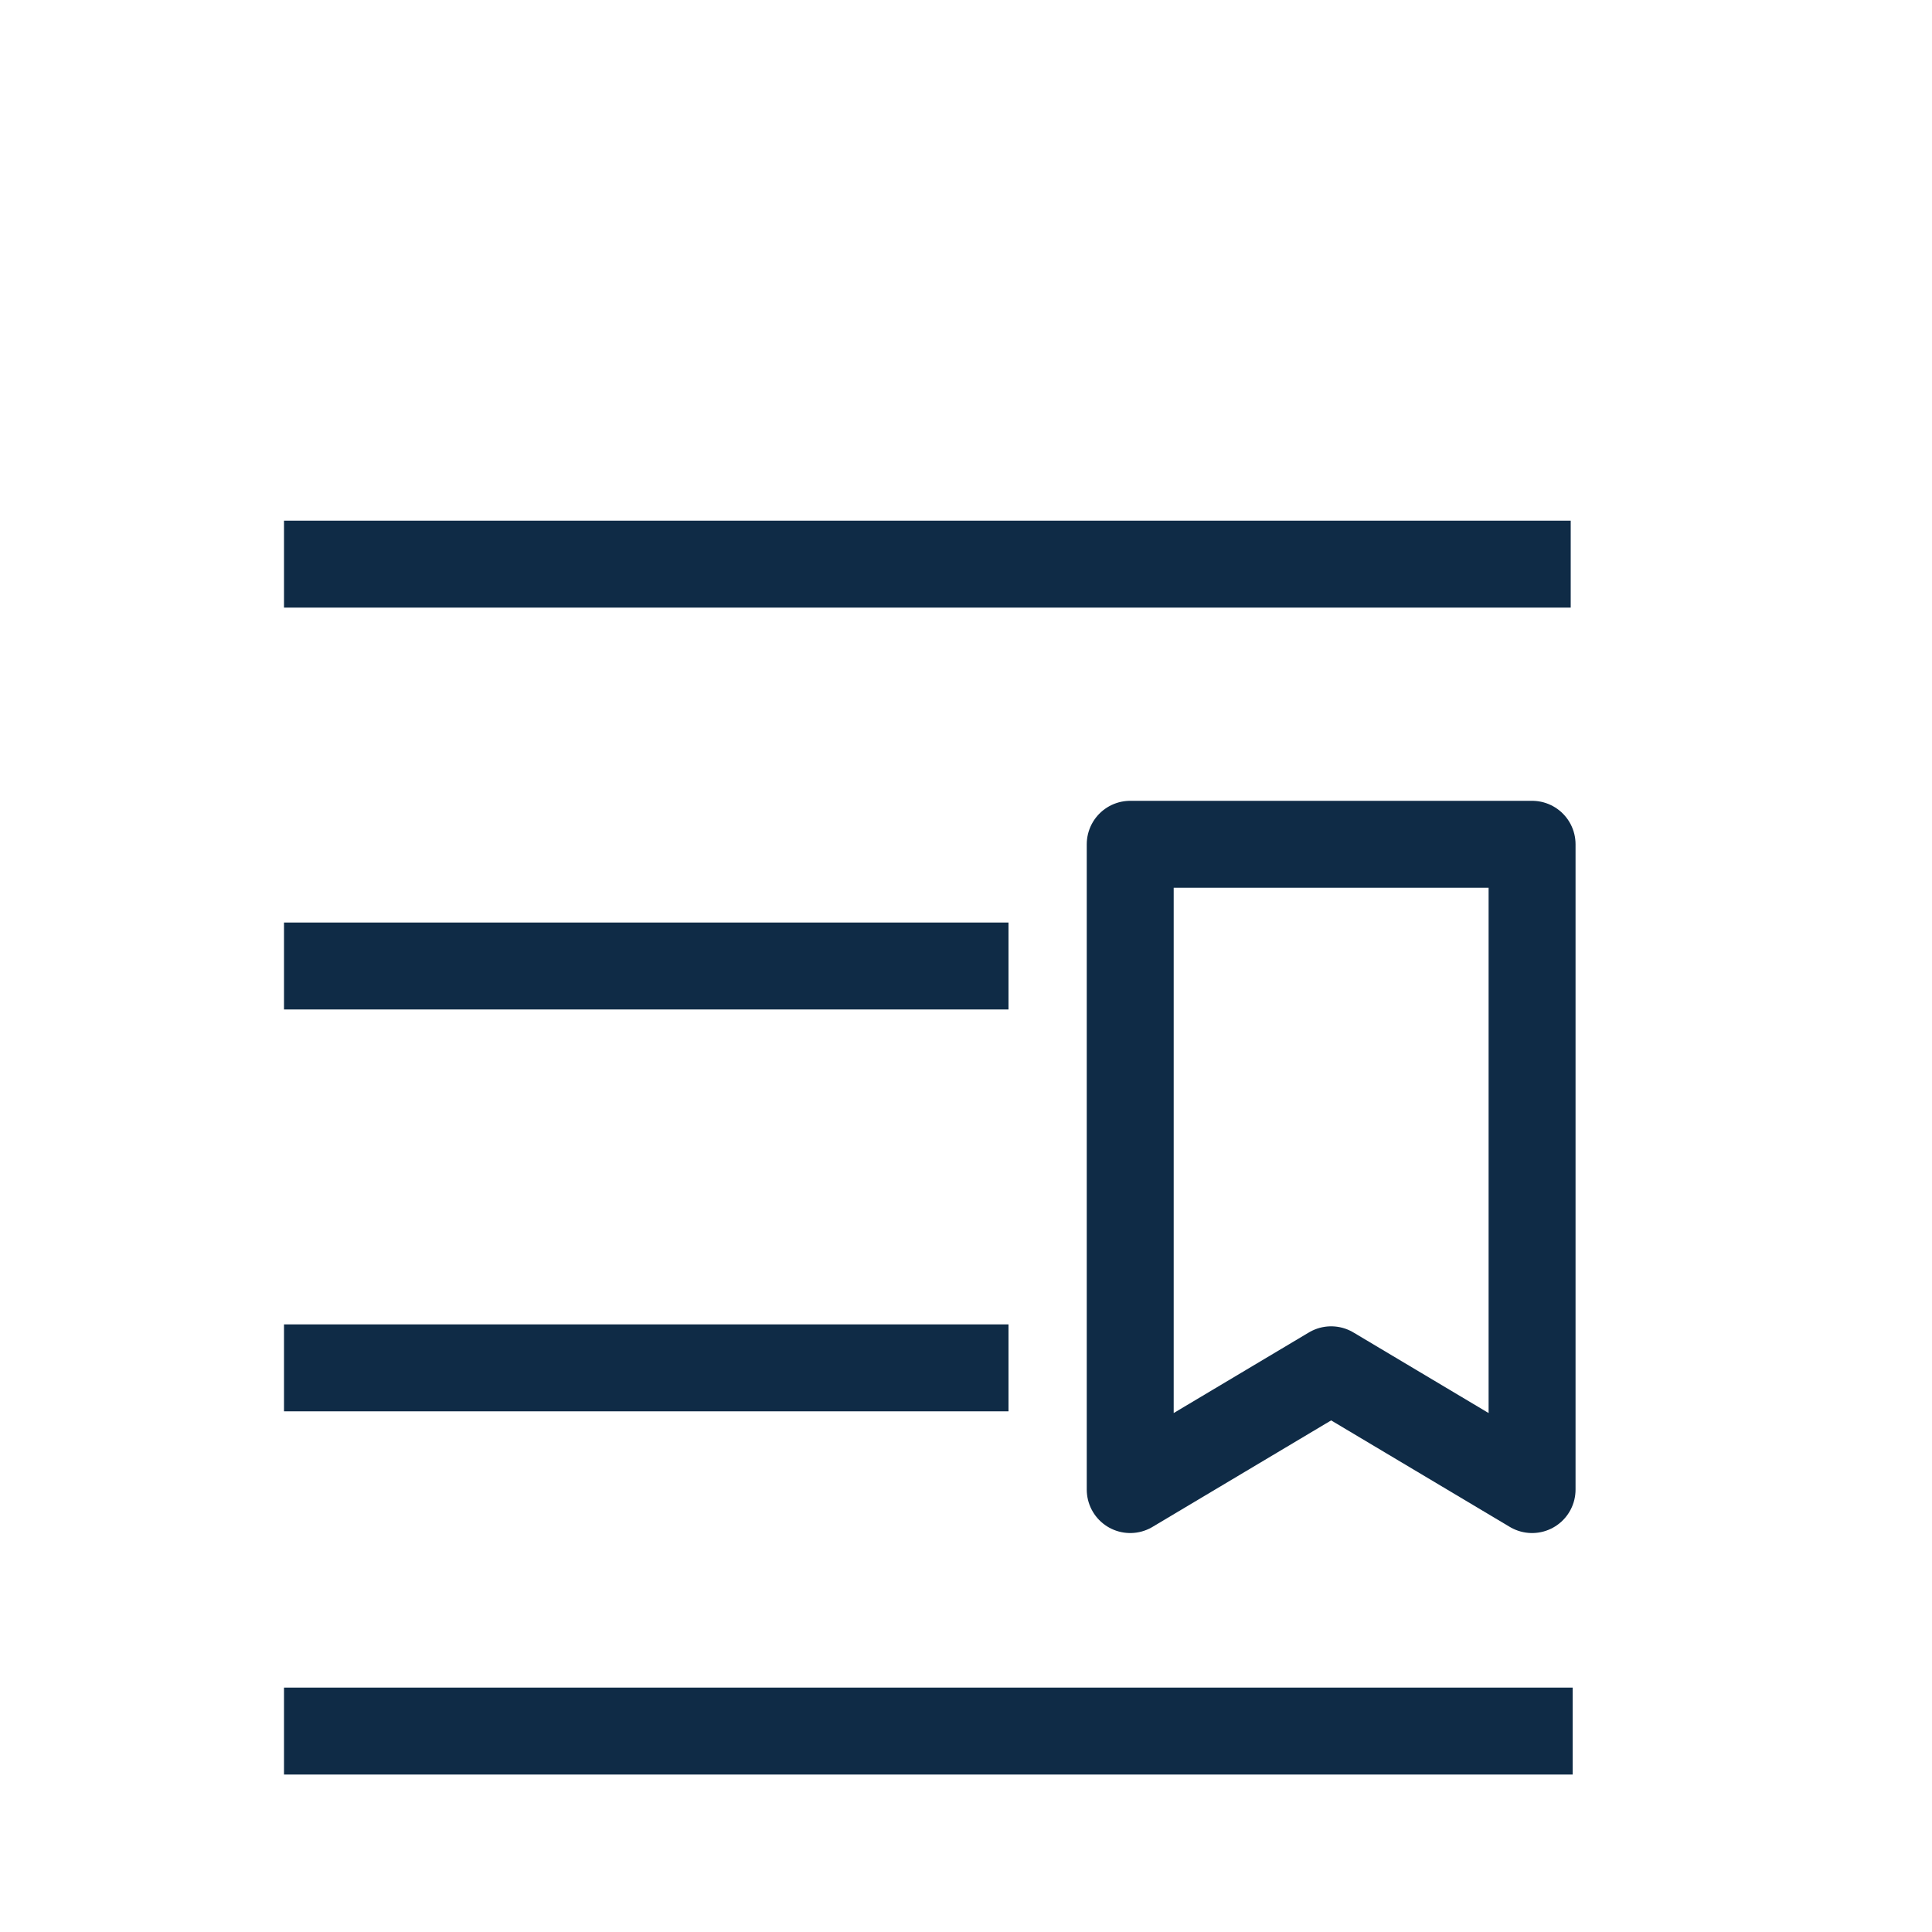
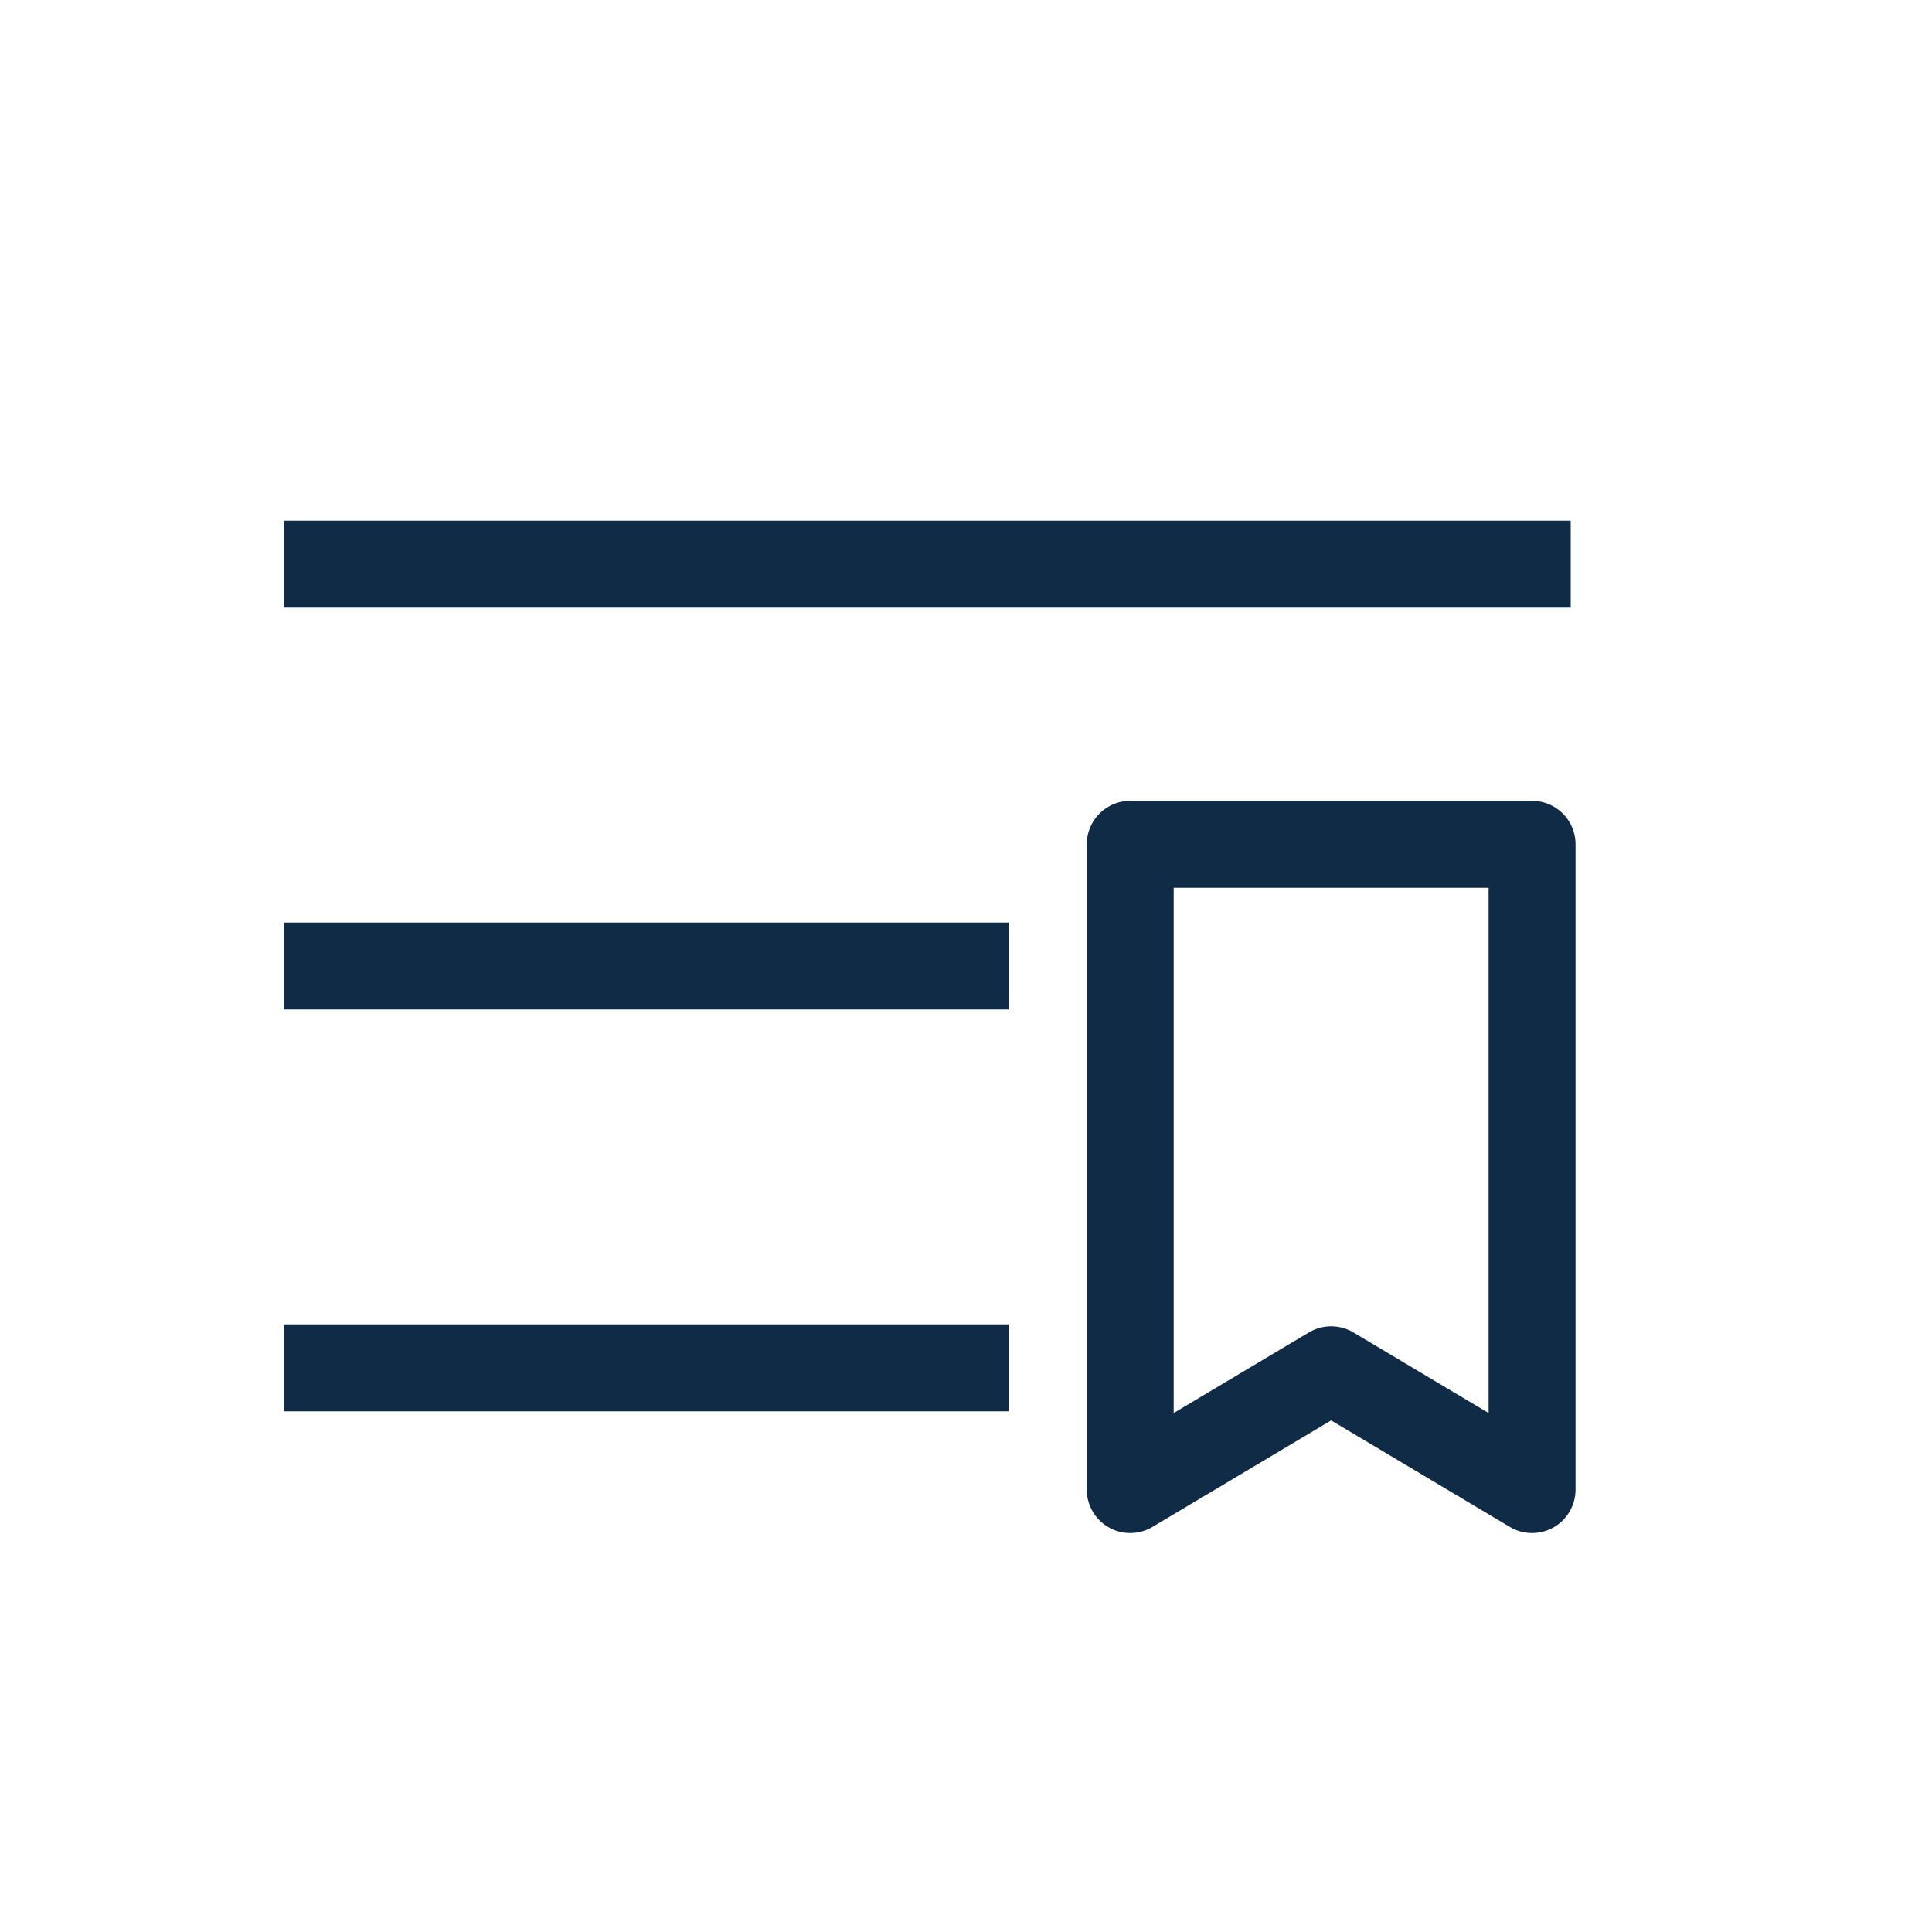
<svg xmlns="http://www.w3.org/2000/svg" version="1.1" id="Layer_1" x="0px" y="0px" viewBox="0 0 100 100" style="enable-background:new 0 0 100 100;" xml:space="preserve">
  <style type="text/css">
	.st0{fill:none;stroke:#0F2B46;stroke-width:4.5;}
	.st1{fill:none;stroke:#0F2B46;stroke-width:4.5;stroke-linejoin:round;}
</style>
-   <path class="st0" d="M14.7,89.6l66.7,0" />
  <path class="st0" d="M81.3,29.2H14.7" />
  <path class="st0" d="M52.2,70.8H14.7" />
  <path class="st1" d="M79.3,77.1l-10.4-6.2l-10.4,6.2V43.7h20.8V77.1z" />
  <path class="st0" d="M14.7,50h37.5" />
</svg>